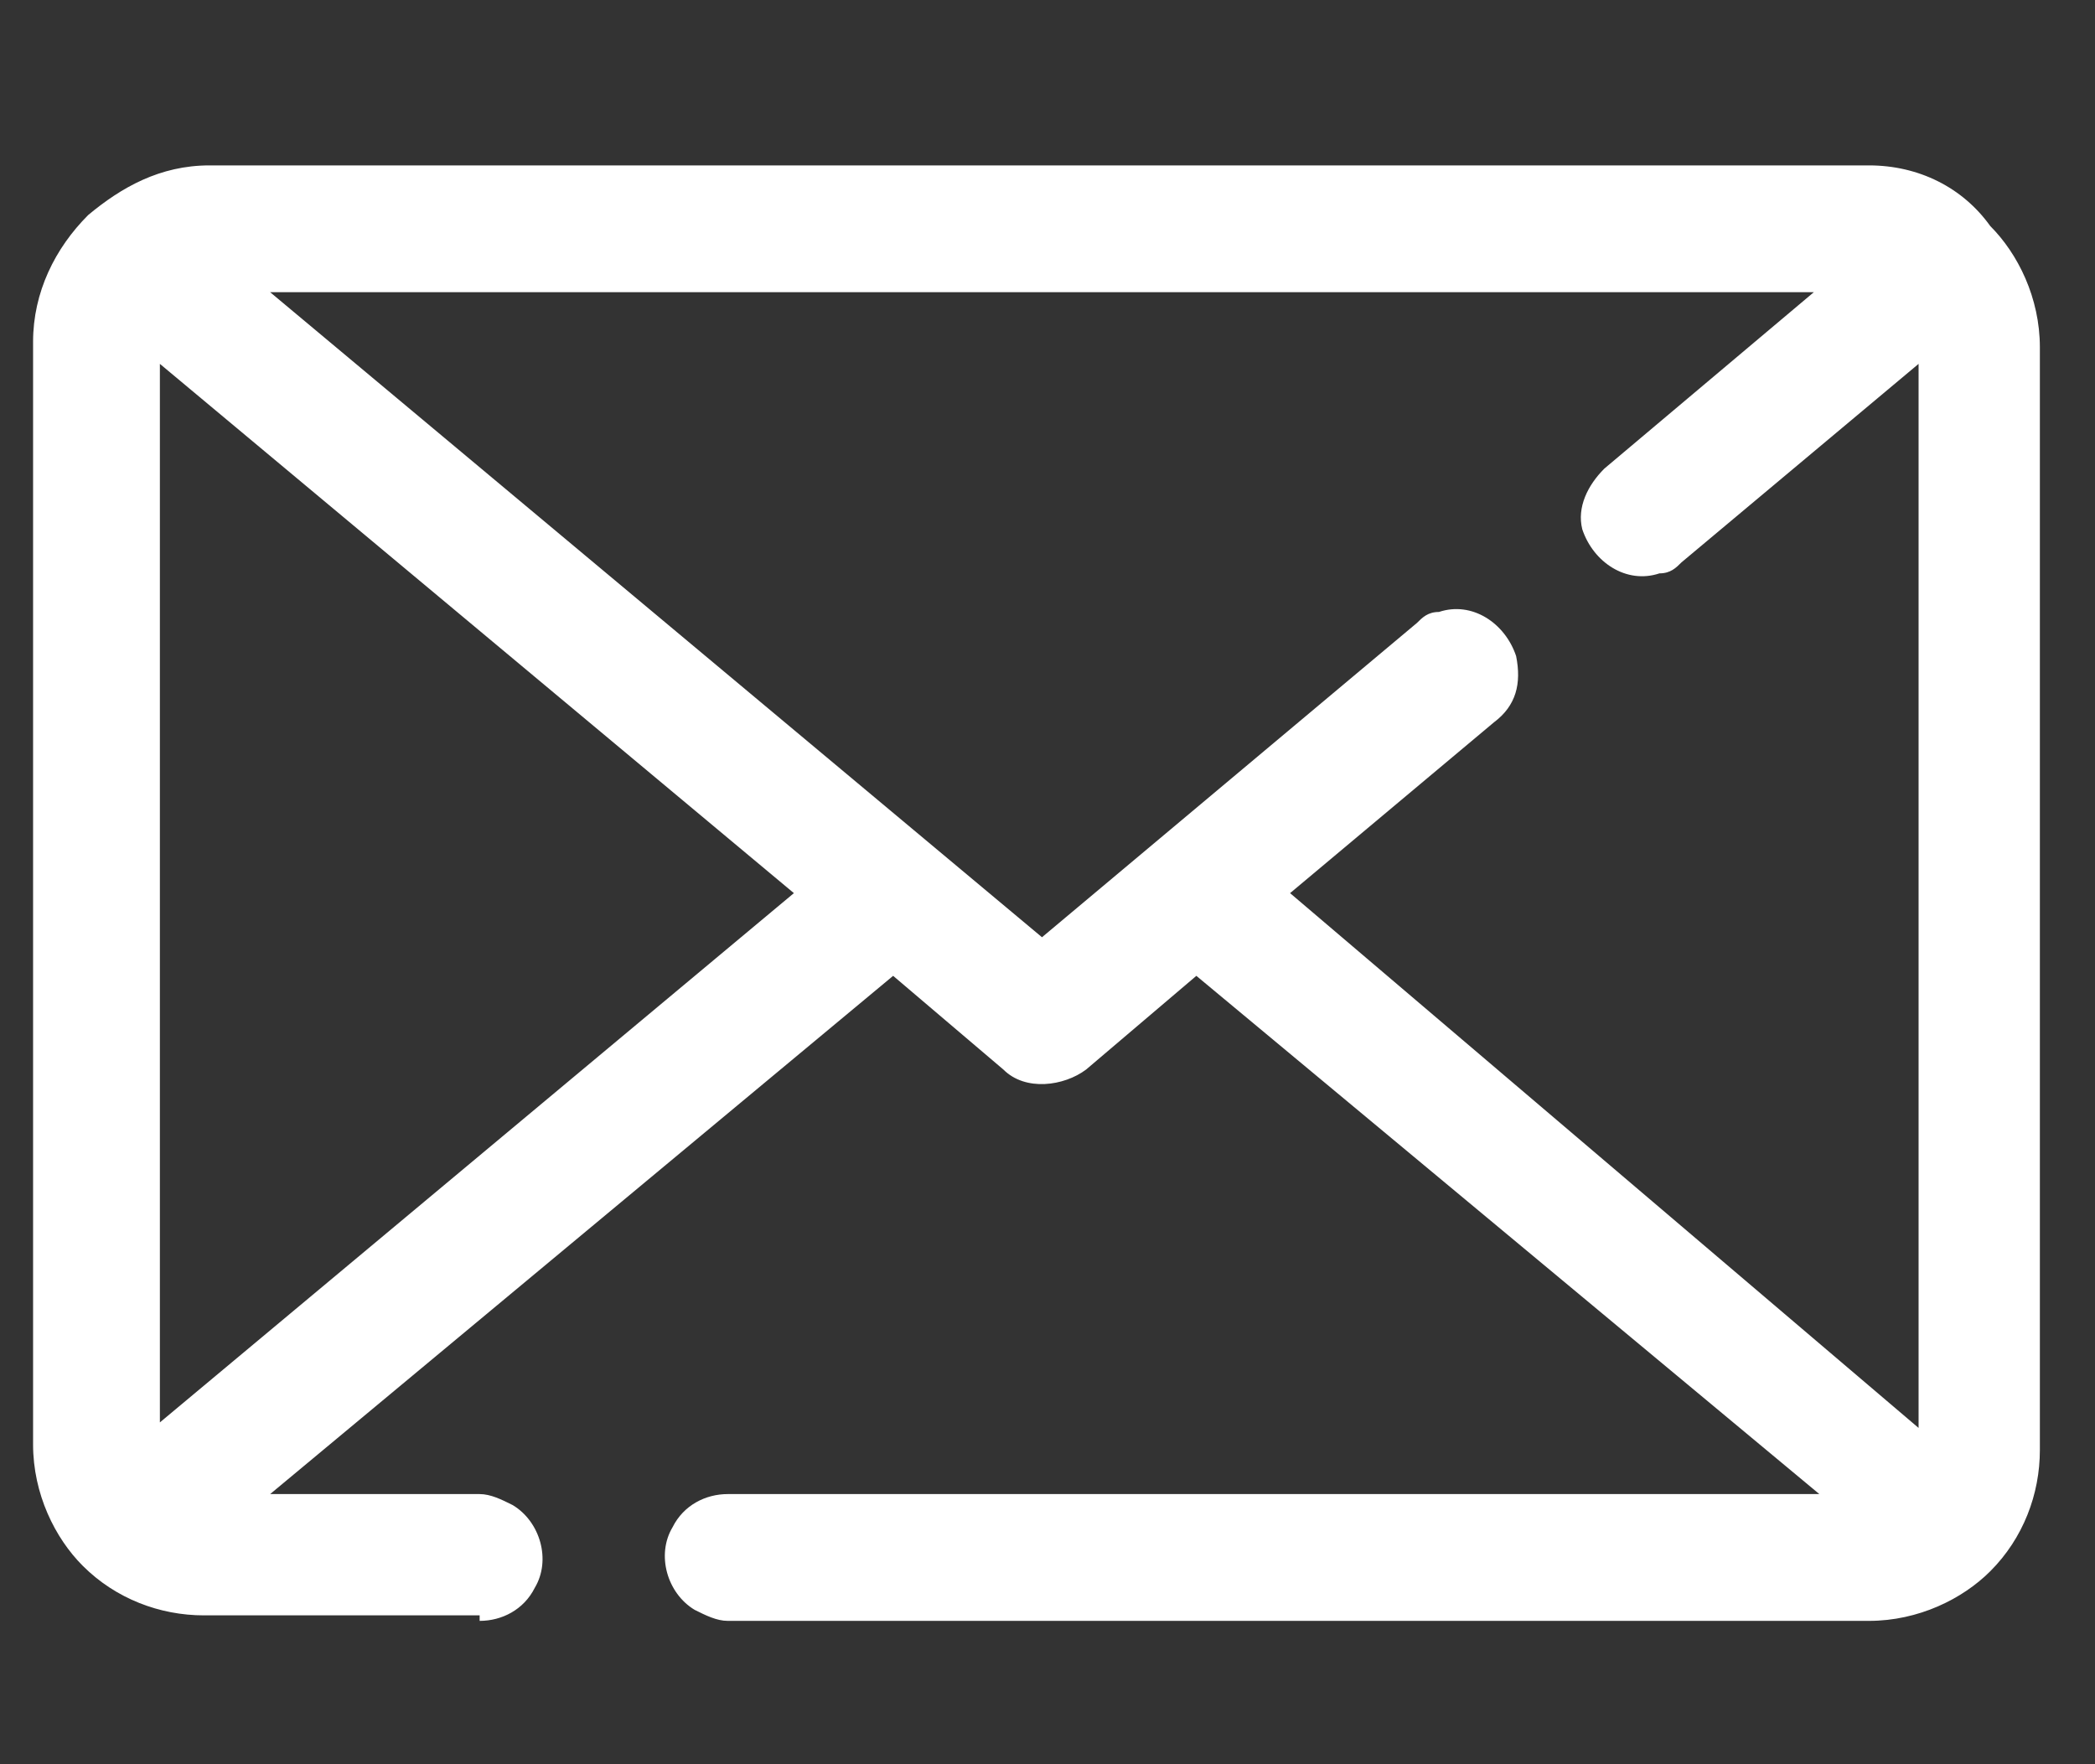
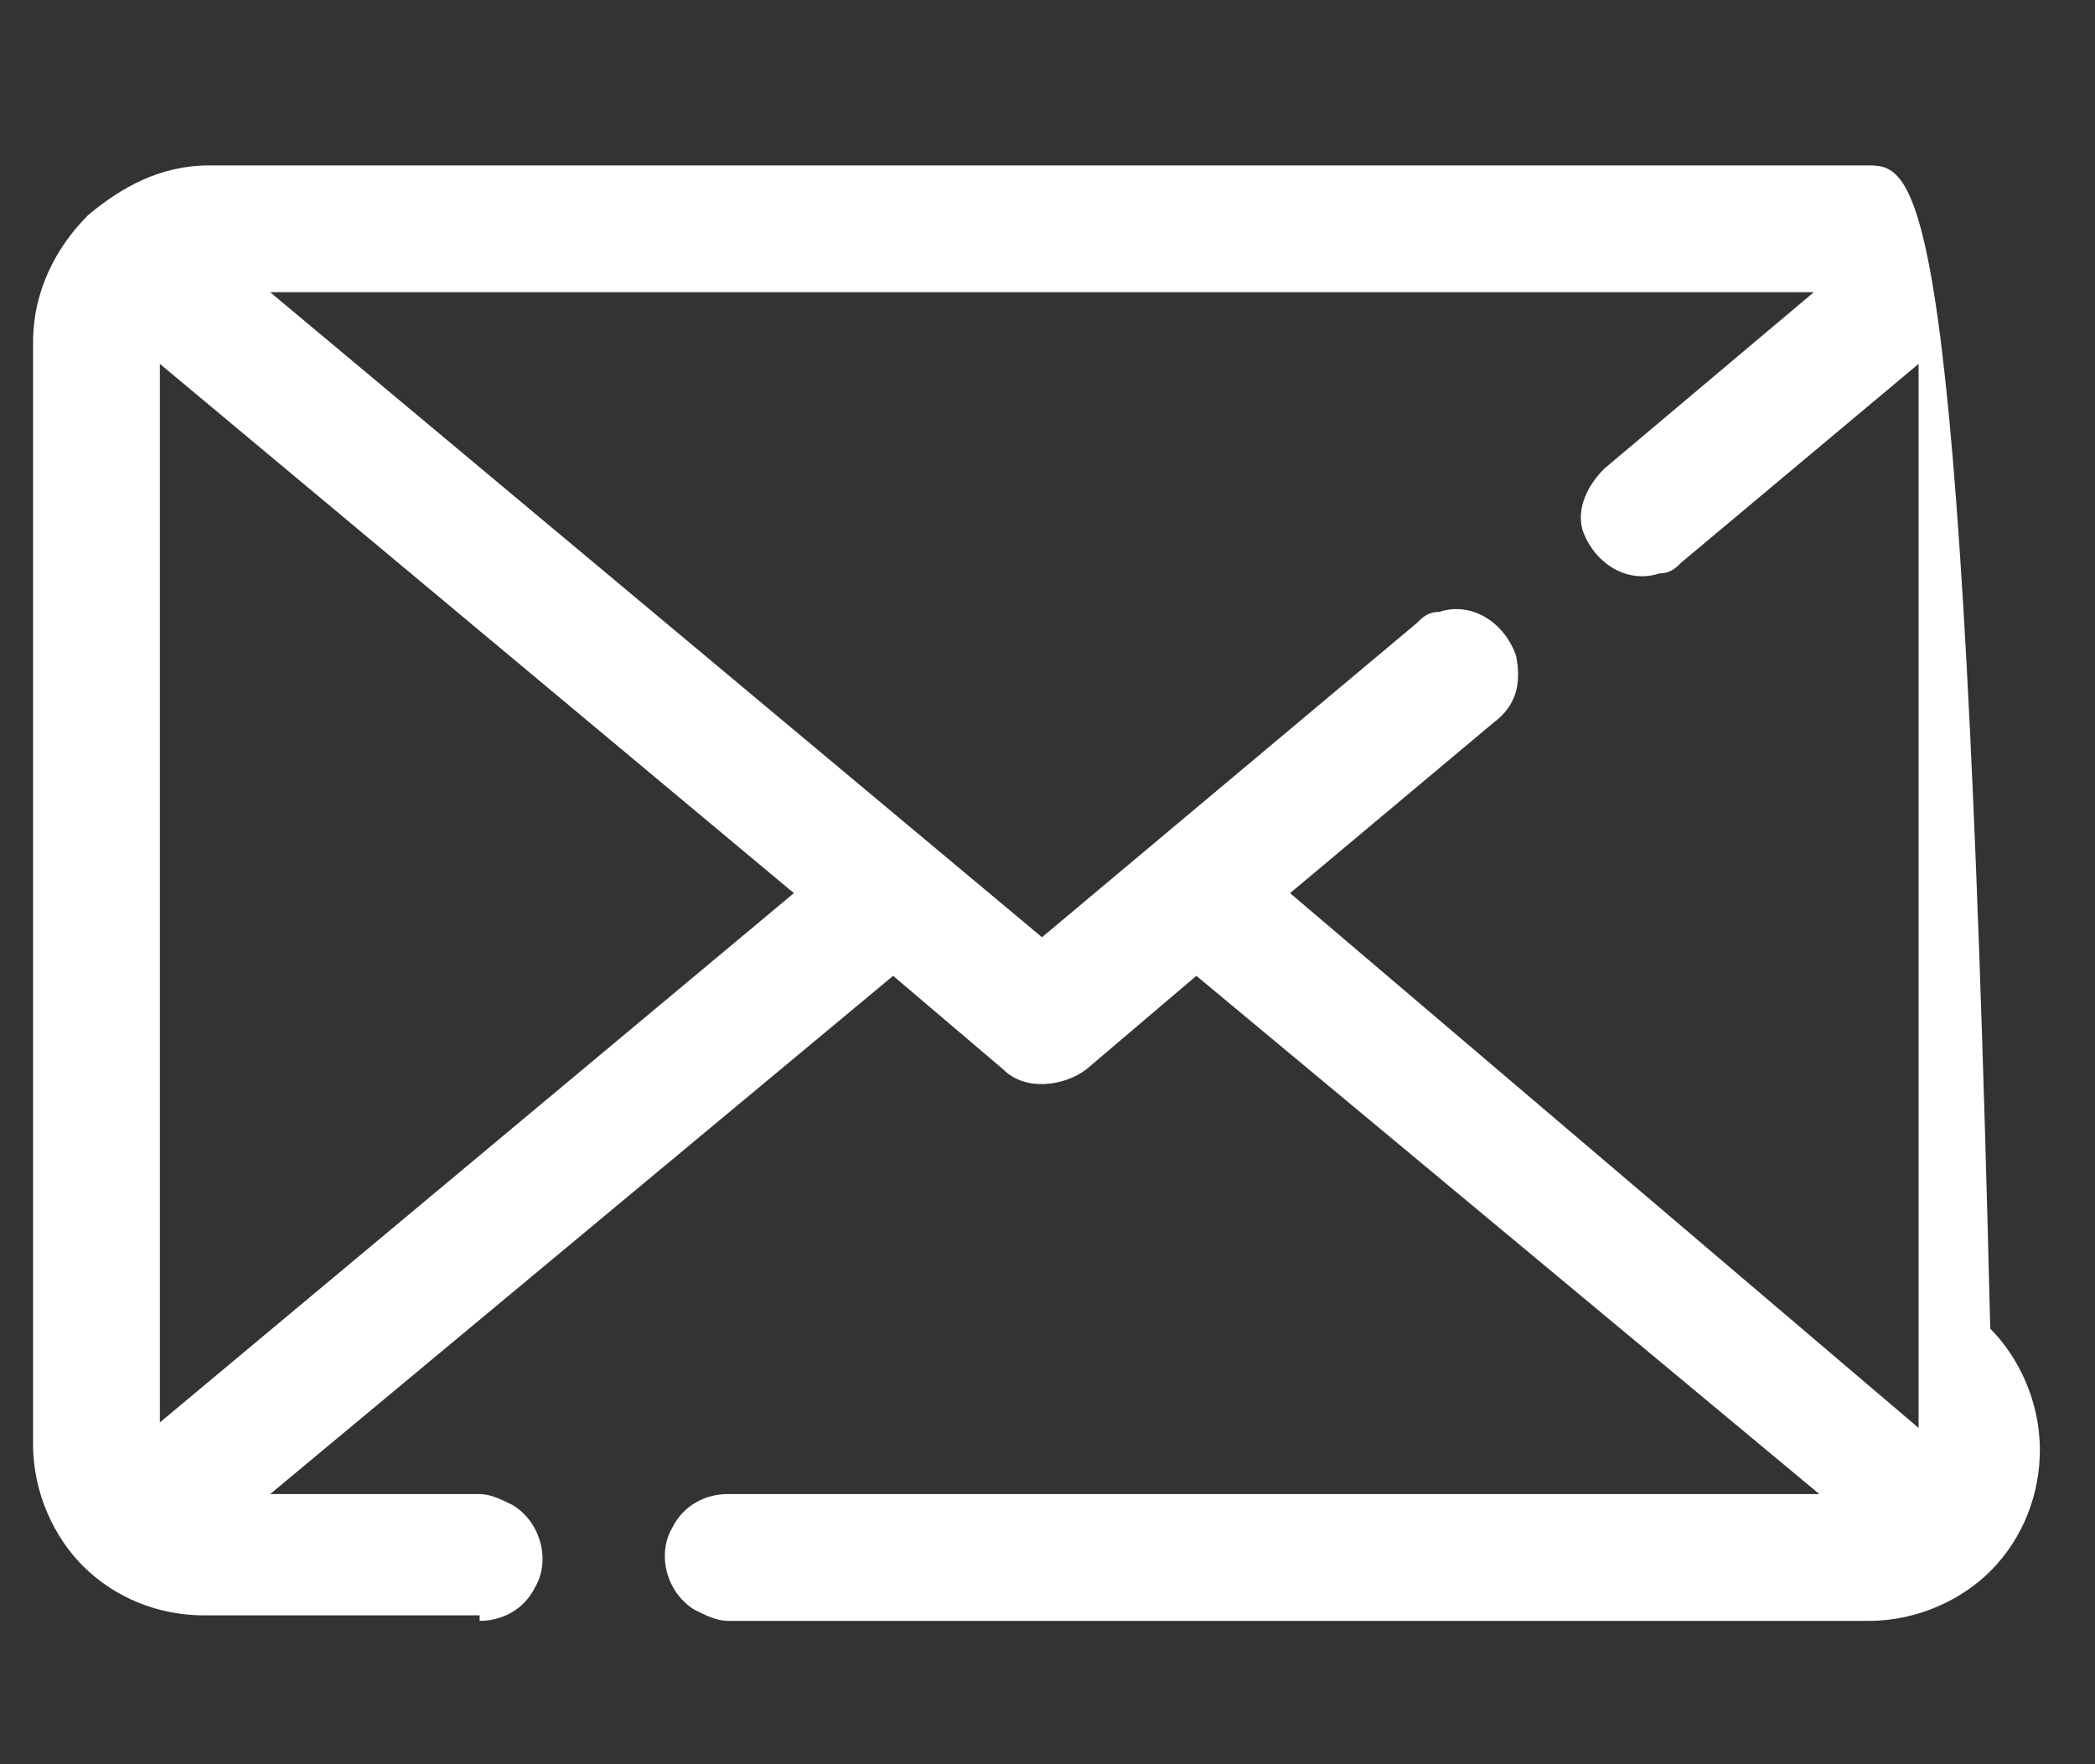
<svg xmlns="http://www.w3.org/2000/svg" version="1.1" id="Capa_1" x="0px" y="0px" viewBox="0 0 38 32" style="enable-background:new 0 0 38 32;" xml:space="preserve">
  <rect x="0" y="0" width="38" height="32" fill="#333333" stroke="none" />
  <style type="text/css">
	.st0{fill-rule:evenodd;clip-rule:evenodd;fill:#FFFFFF;}
</style>
-   <path class="st0" d="M23.4,16.2l3.7-3.1c0.4-0.3,0.5-0.7,0.4-1.2c-0.2-0.6-0.8-1-1.4-0.8c-0.2,0-0.3,0.1-0.4,0.2l0,0l0,0L18.9,17  L4.9,5.3h28l-3.8,3.2h0c-0.3,0.3-0.5,0.7-0.4,1.1c0.2,0.6,0.8,1,1.4,0.8c0.2,0,0.3-0.1,0.4-0.2l0,0l4.3-3.6v19.3L23.4,16.2  L23.4,16.2z M8.7,29.4c0.4,0,0.8-0.2,1-0.6c0.3-0.5,0.1-1.2-0.4-1.5c-0.2-0.1-0.4-0.2-0.6-0.2v0H4.9l11.3-9.4l2,1.7h0  c0.4,0.4,1.1,0.3,1.5,0l2-1.7l11.3,9.4H13.2v0c-0.4,0-0.8,0.2-1,0.6c-0.3,0.5-0.1,1.2,0.4,1.5c0.2,0.1,0.4,0.2,0.6,0.2h0h20.7  c0.9,0,1.7-0.4,2.2-0.9c0.6-0.6,0.9-1.4,0.9-2.2v-20c0-0.9-0.4-1.7-0.9-2.2C35.6,3.4,34.8,3,33.9,3H3.8C2.9,3,2.2,3.4,1.6,3.9  C1,4.5,0.6,5.3,0.6,6.2v20c0,0.9,0.4,1.7,0.9,2.2c0.6,0.6,1.4,0.9,2.2,0.9H8.7L8.7,29.4z M14.4,16.2L2.9,25.8V6.6L14.4,16.2  L14.4,16.2z" />
+   <path class="st0" d="M23.4,16.2l3.7-3.1c0.4-0.3,0.5-0.7,0.4-1.2c-0.2-0.6-0.8-1-1.4-0.8c-0.2,0-0.3,0.1-0.4,0.2l0,0l0,0L18.9,17  L4.9,5.3h28l-3.8,3.2h0c-0.3,0.3-0.5,0.7-0.4,1.1c0.2,0.6,0.8,1,1.4,0.8c0.2,0,0.3-0.1,0.4-0.2l0,0l4.3-3.6v19.3L23.4,16.2  L23.4,16.2z M8.7,29.4c0.4,0,0.8-0.2,1-0.6c0.3-0.5,0.1-1.2-0.4-1.5c-0.2-0.1-0.4-0.2-0.6-0.2v0H4.9l11.3-9.4l2,1.7h0  c0.4,0.4,1.1,0.3,1.5,0l2-1.7l11.3,9.4H13.2v0c-0.4,0-0.8,0.2-1,0.6c-0.3,0.5-0.1,1.2,0.4,1.5c0.2,0.1,0.4,0.2,0.6,0.2h0h20.7  c0.9,0,1.7-0.4,2.2-0.9c0.6-0.6,0.9-1.4,0.9-2.2c0-0.9-0.4-1.7-0.9-2.2C35.6,3.4,34.8,3,33.9,3H3.8C2.9,3,2.2,3.4,1.6,3.9  C1,4.5,0.6,5.3,0.6,6.2v20c0,0.9,0.4,1.7,0.9,2.2c0.6,0.6,1.4,0.9,2.2,0.9H8.7L8.7,29.4z M14.4,16.2L2.9,25.8V6.6L14.4,16.2  L14.4,16.2z" />
</svg>